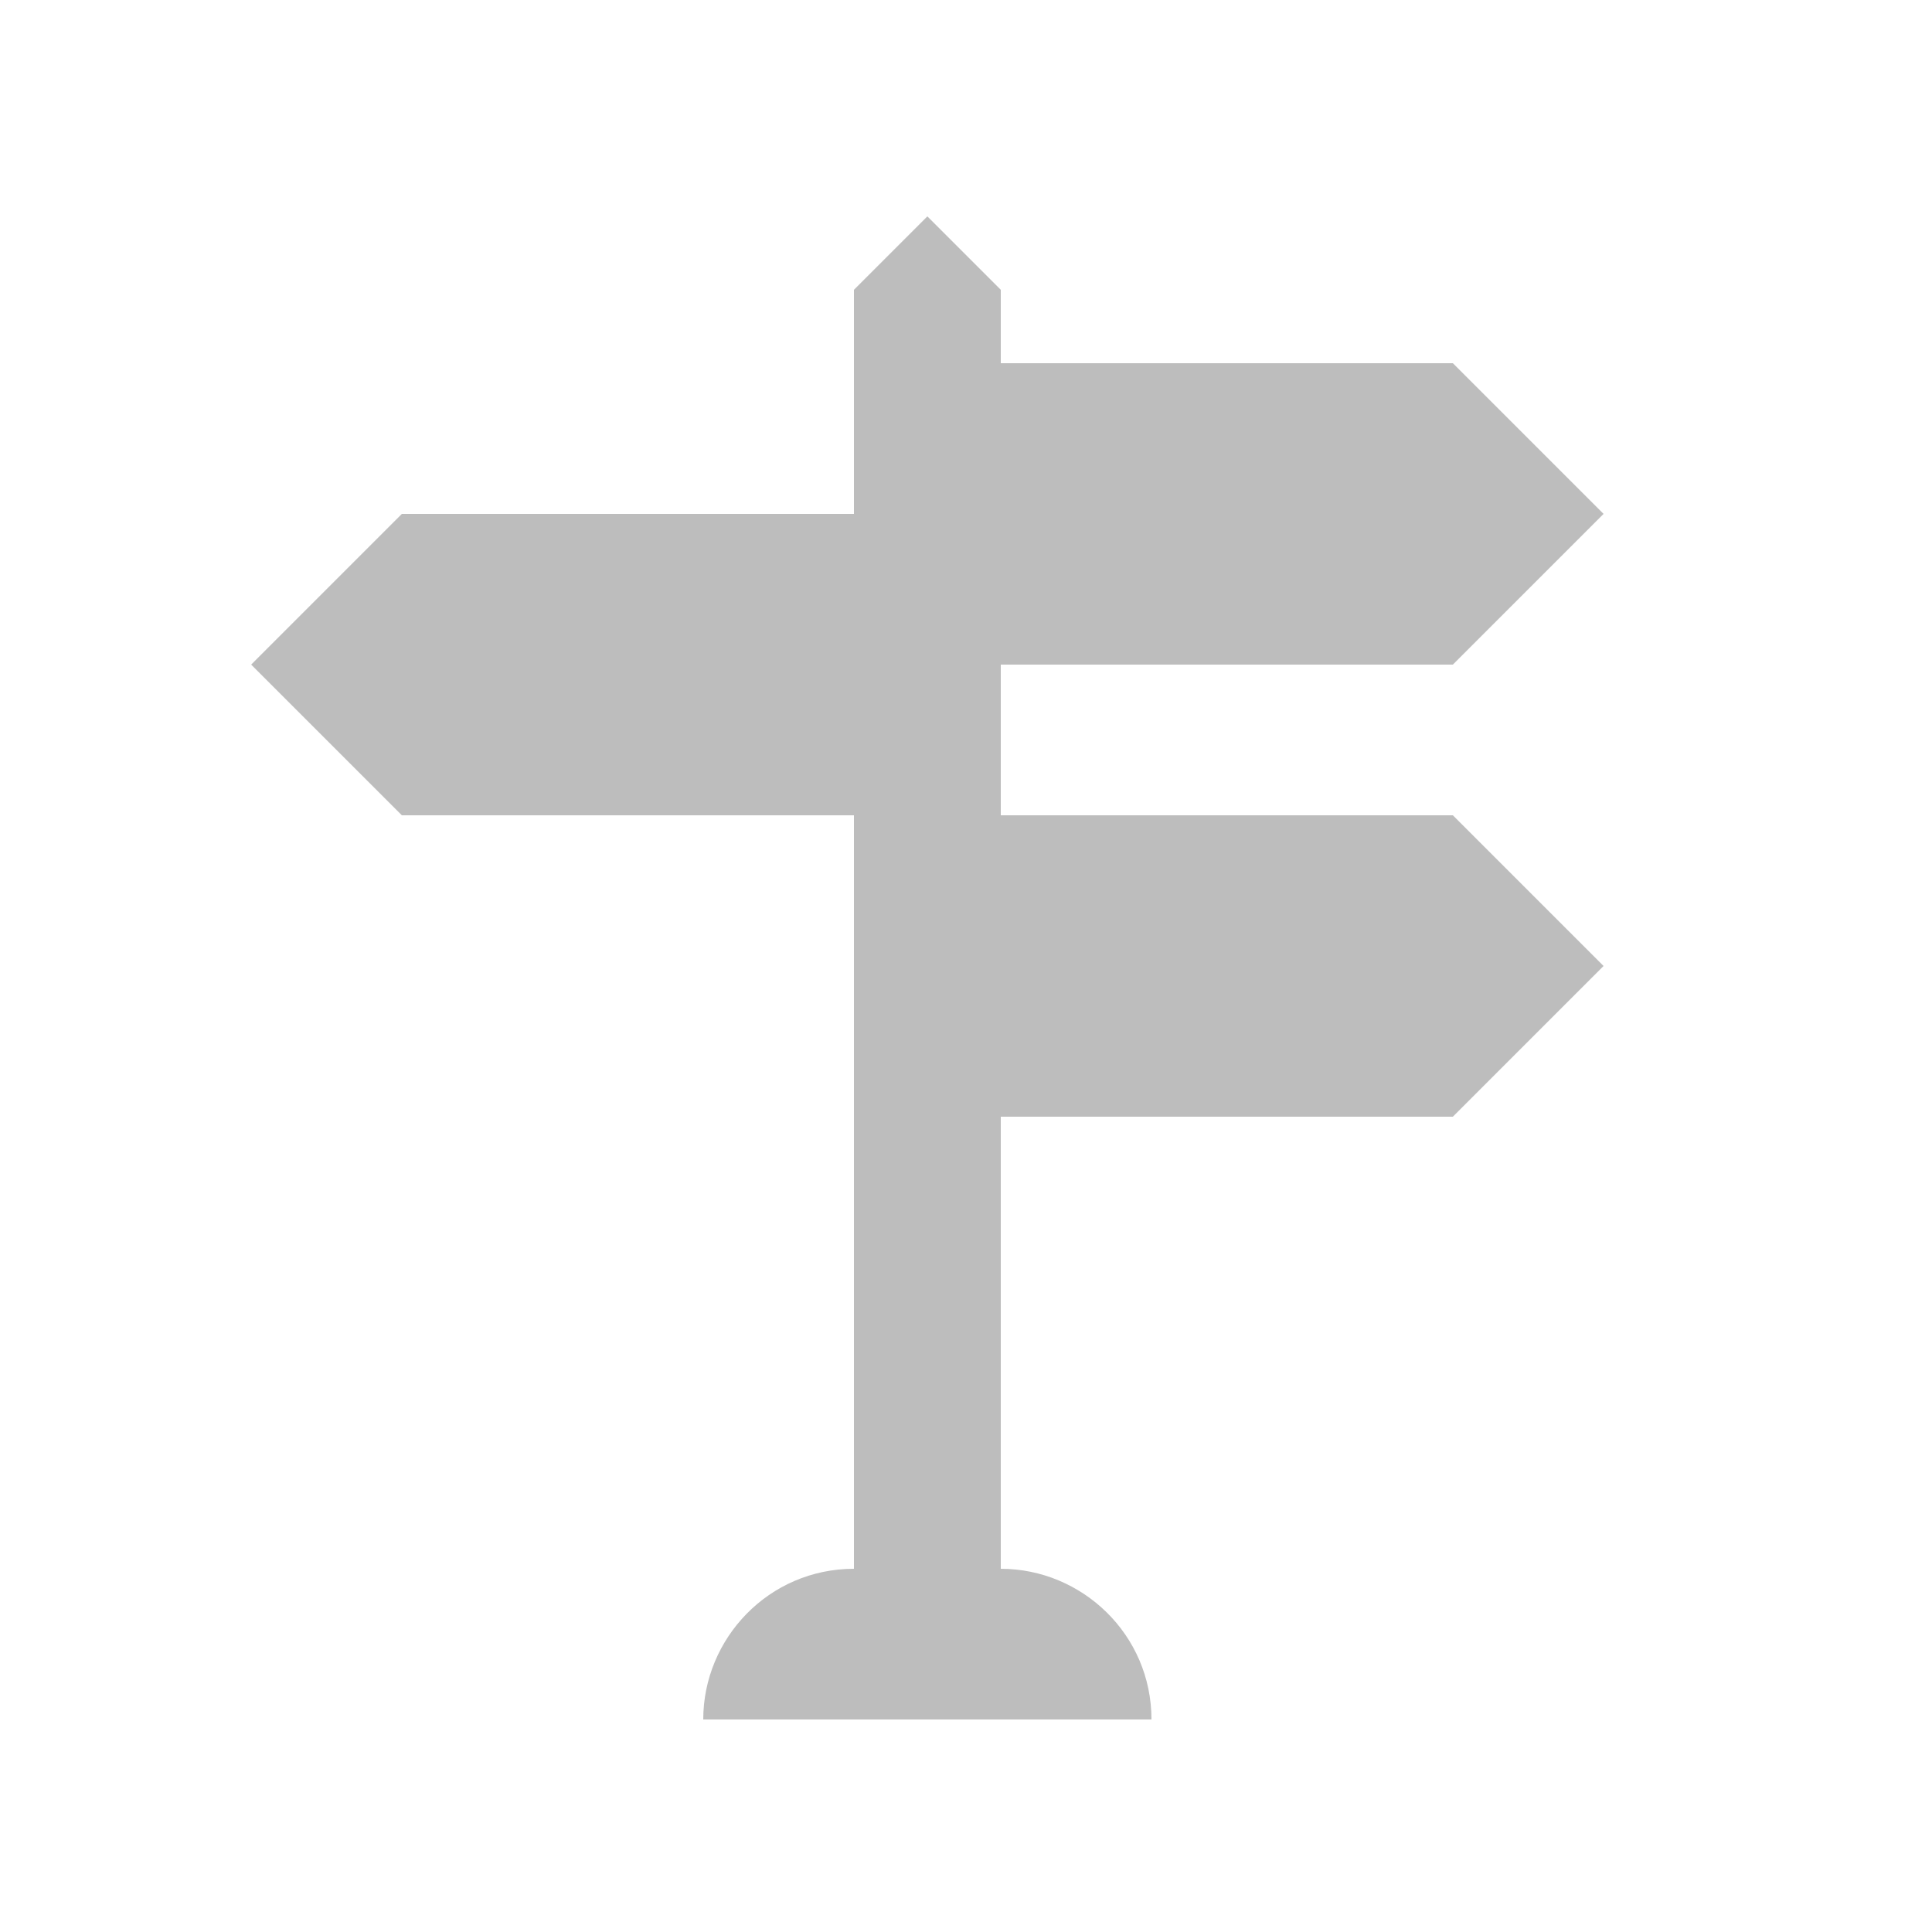
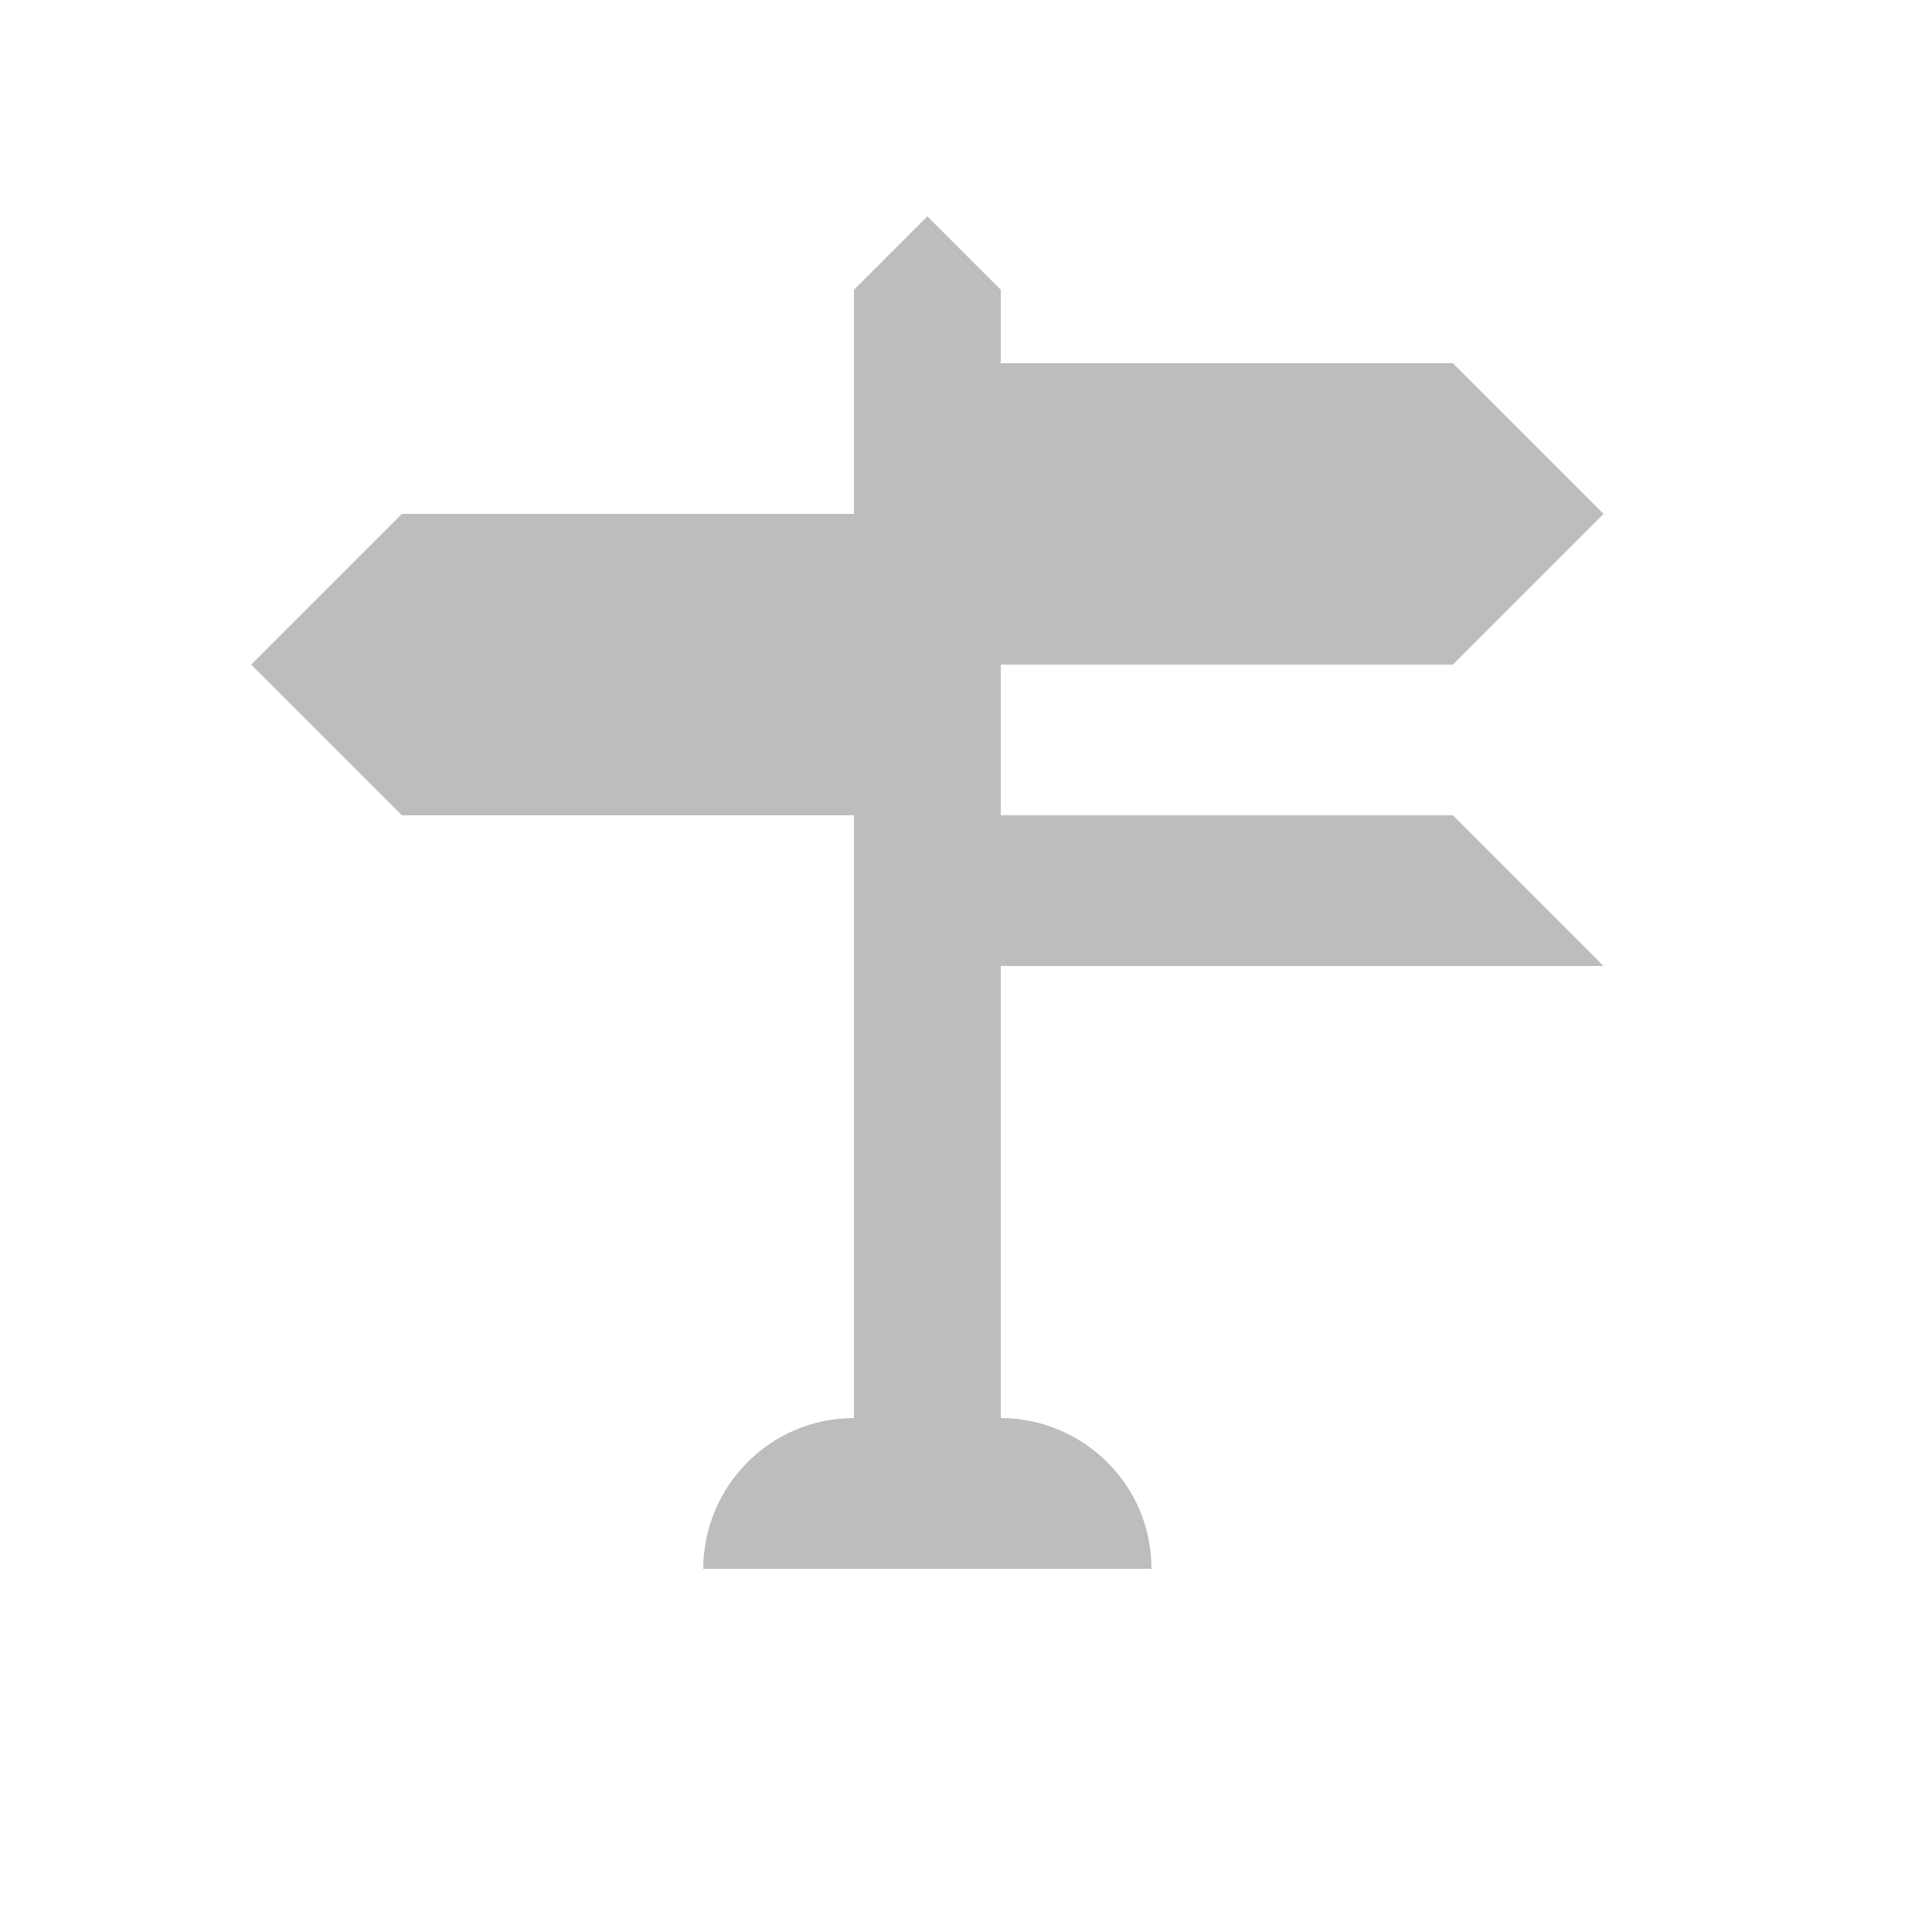
<svg xmlns="http://www.w3.org/2000/svg" version="1.1" id="routes" x="0px" y="0px" viewBox="0 0 50 50" style="enable-background:new 0 0 50 50;" xml:space="preserve">
  <style type="text/css">
	.st0{fill:#BDBDBD;}
</style>
  <title>routes</title>
-   <path class="st0" d="M22.1,21.1H10.4l-3.9-3.9l3.9-3.9h11.7V7.5L24,5.6l1.9,1.9v1.9h11.7l3.9,3.9l-3.9,3.9H25.9v3.9h11.7l3.9,3.9  l-3.9,3.9H25.9v11.7c2.1,0,3.9,1.7,3.9,3.9H18.2c0-2.1,1.7-3.9,3.9-3.9V21.1z" />
+   <path class="st0" d="M22.1,21.1H10.4l-3.9-3.9l3.9-3.9h11.7V7.5L24,5.6l1.9,1.9v1.9h11.7l3.9,3.9l-3.9,3.9H25.9v3.9h11.7l3.9,3.9  H25.9v11.7c2.1,0,3.9,1.7,3.9,3.9H18.2c0-2.1,1.7-3.9,3.9-3.9V21.1z" />
</svg>